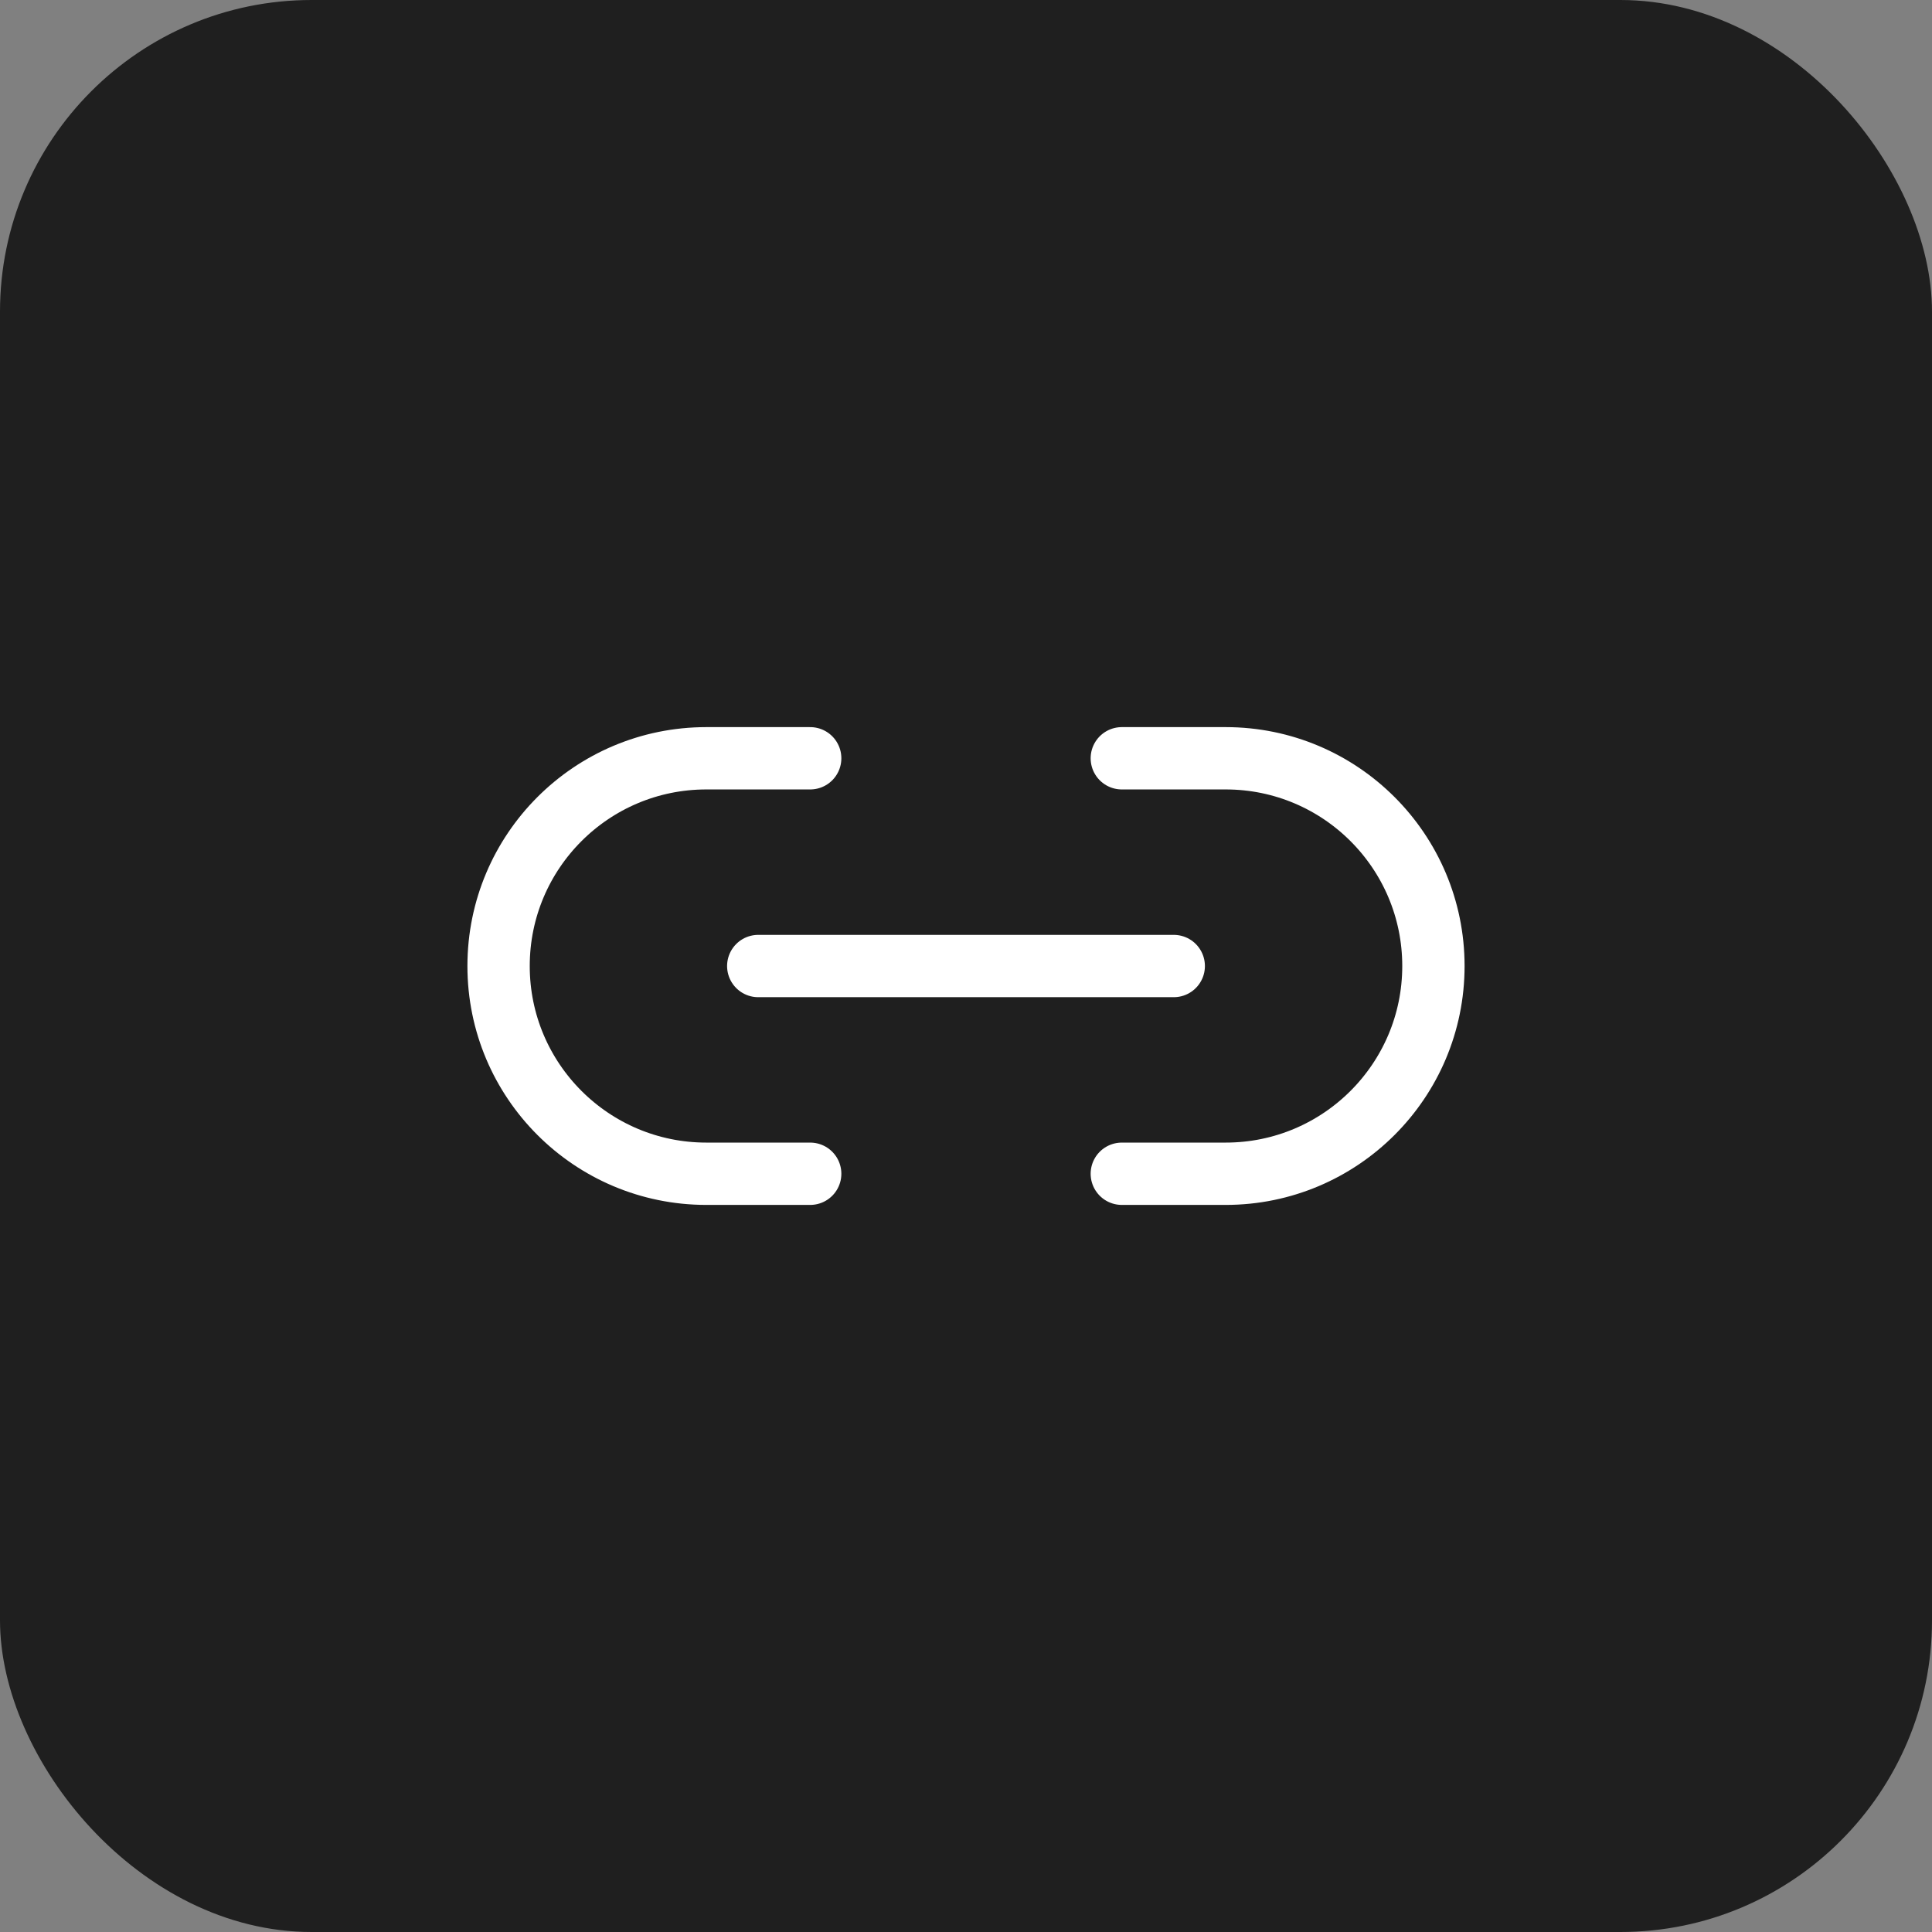
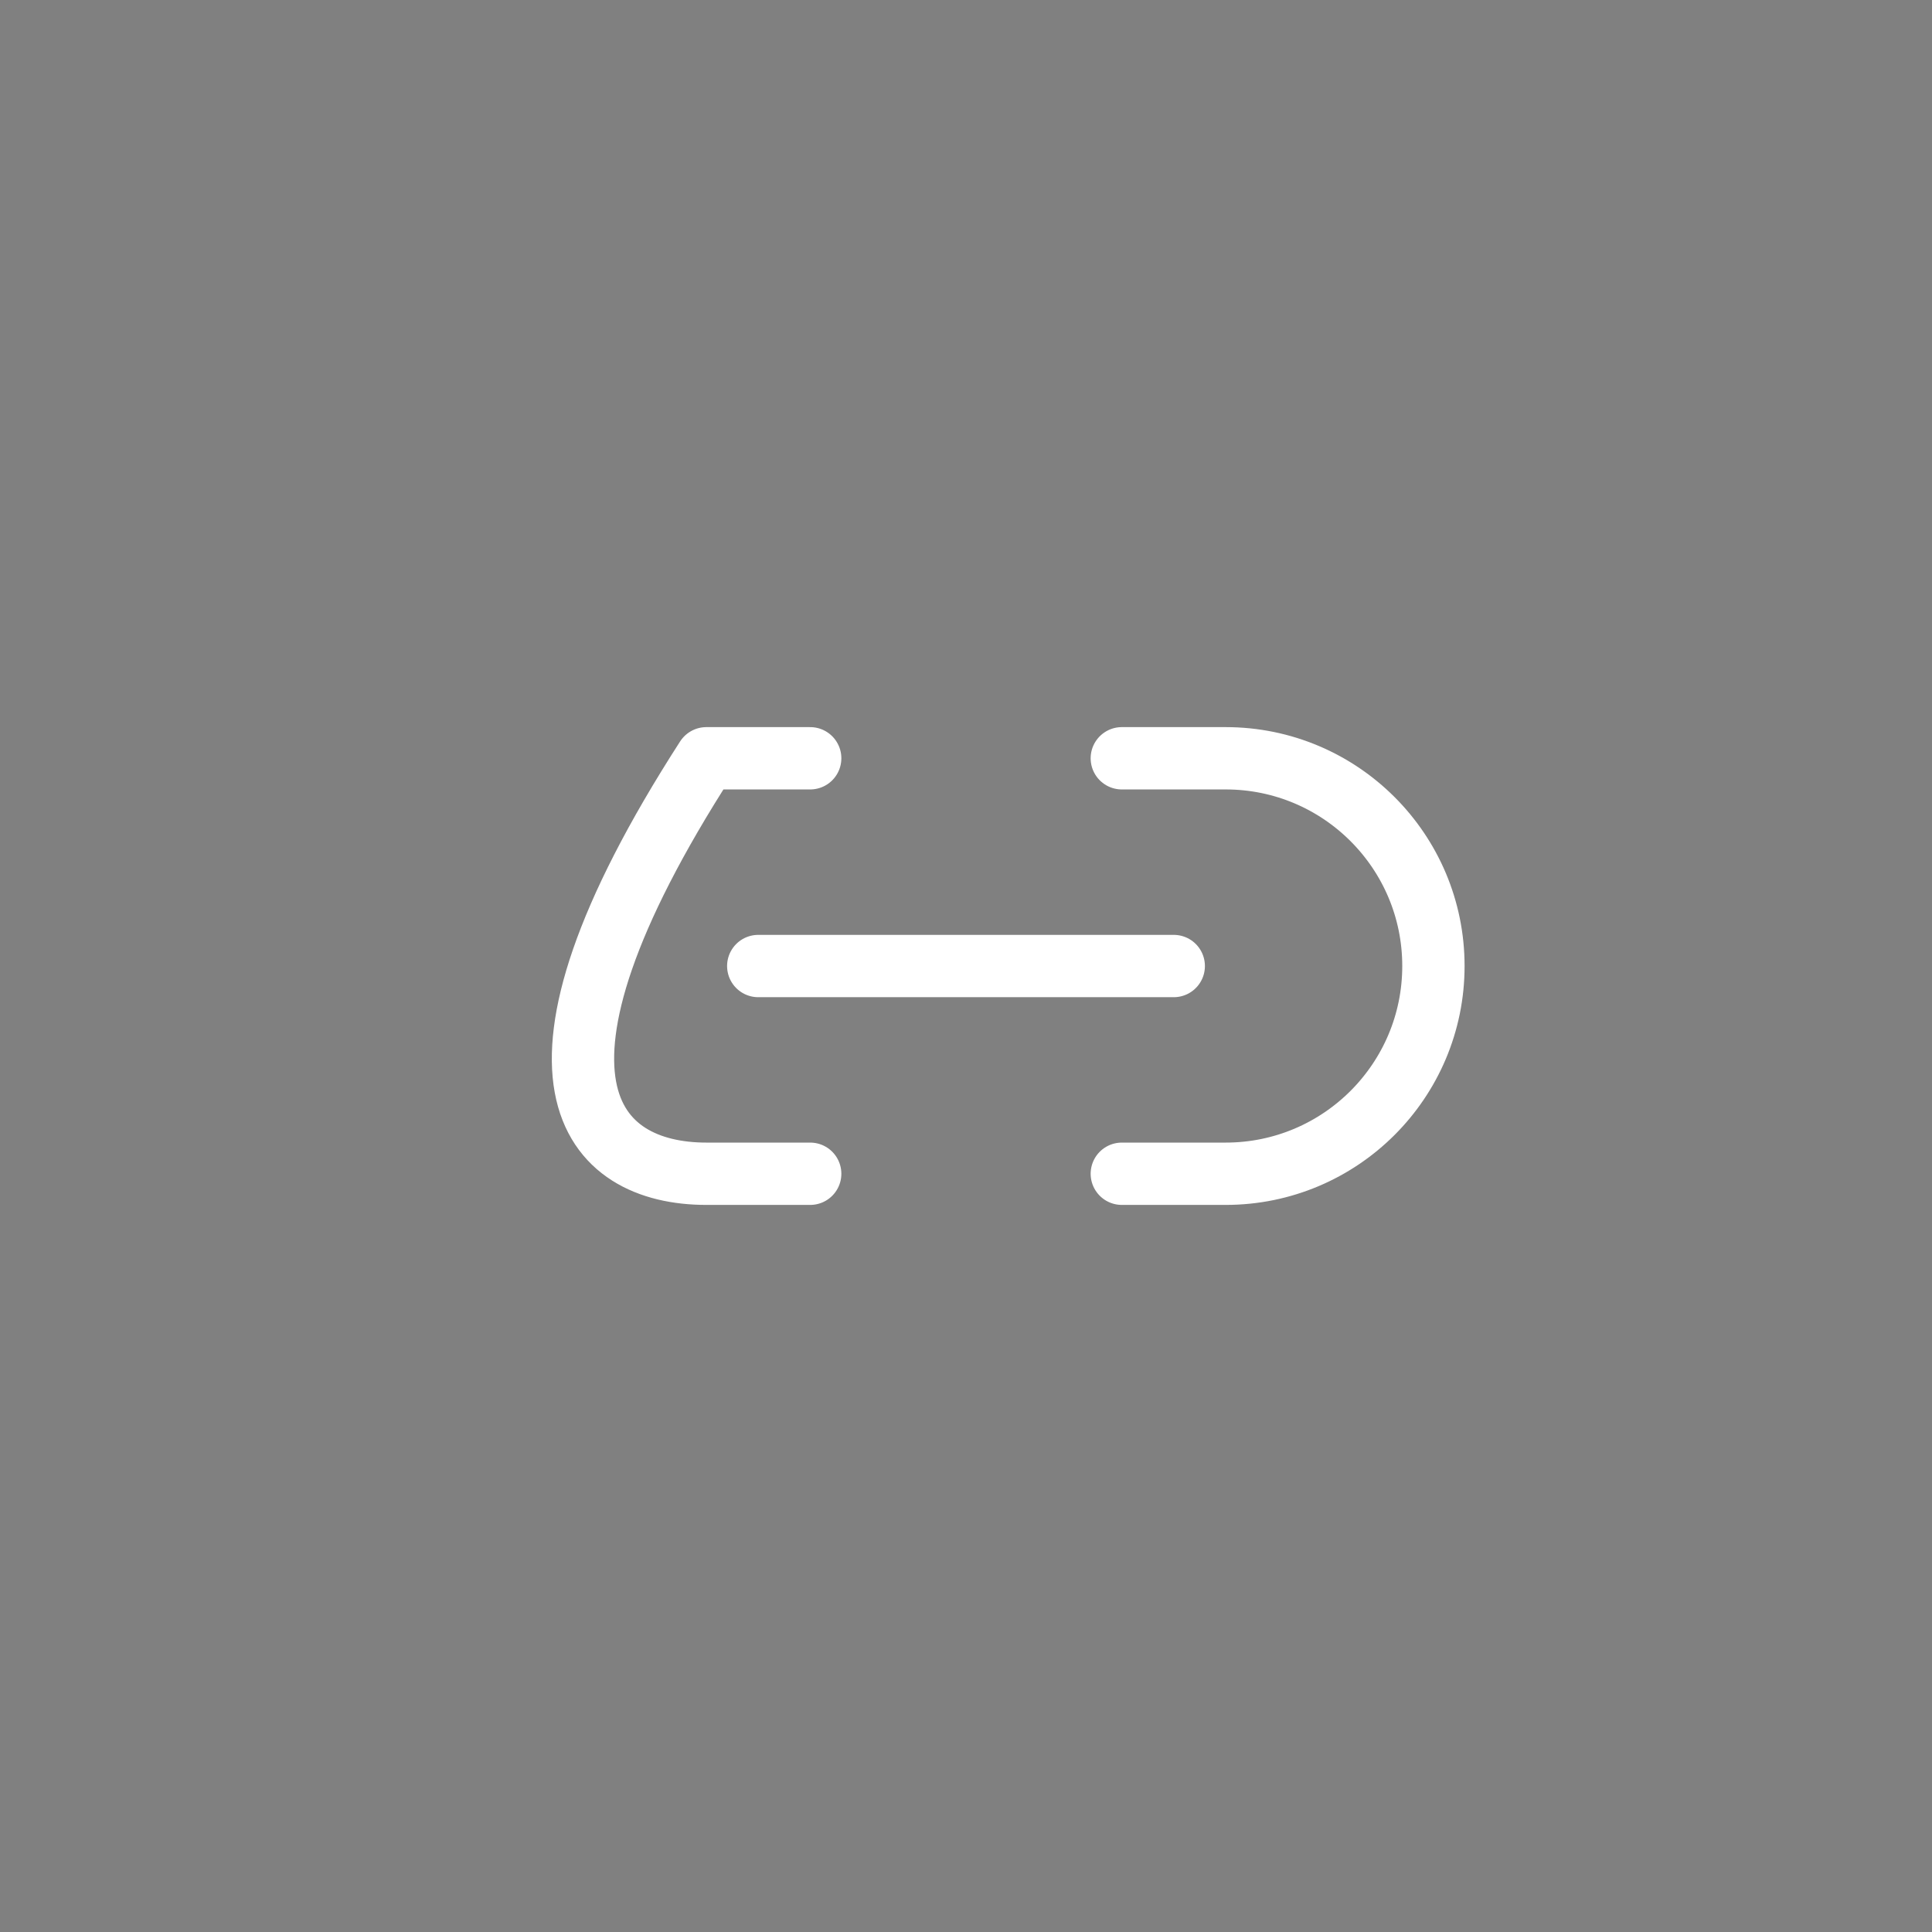
<svg xmlns="http://www.w3.org/2000/svg" width="62" height="62" viewBox="0 0 62 62" fill="none">
  <rect x="0" y="0" width="62" height="62" fill="#808080" stroke="none" />
-   <rect width="62" height="62" rx="10" fill="#1F1F1F" />
-   <path d="M36 37.667H39.333C43.015 37.667 46 34.682 46 31.001C46 27.319 43.015 24.334 39.333 24.334H36M24.333 31.001H37.667M26 24.334H22.667C18.985 24.334 16 27.319 16 31.001C16 34.682 18.985 37.667 22.667 37.667H26" stroke="white" stroke-width="2" stroke-linecap="round" stroke-linejoin="round" />
+   <path d="M36 37.667H39.333C43.015 37.667 46 34.682 46 31.001C46 27.319 43.015 24.334 39.333 24.334H36M24.333 31.001H37.667M26 24.334H22.667C16 34.682 18.985 37.667 22.667 37.667H26" stroke="white" stroke-width="2" stroke-linecap="round" stroke-linejoin="round" />
</svg>